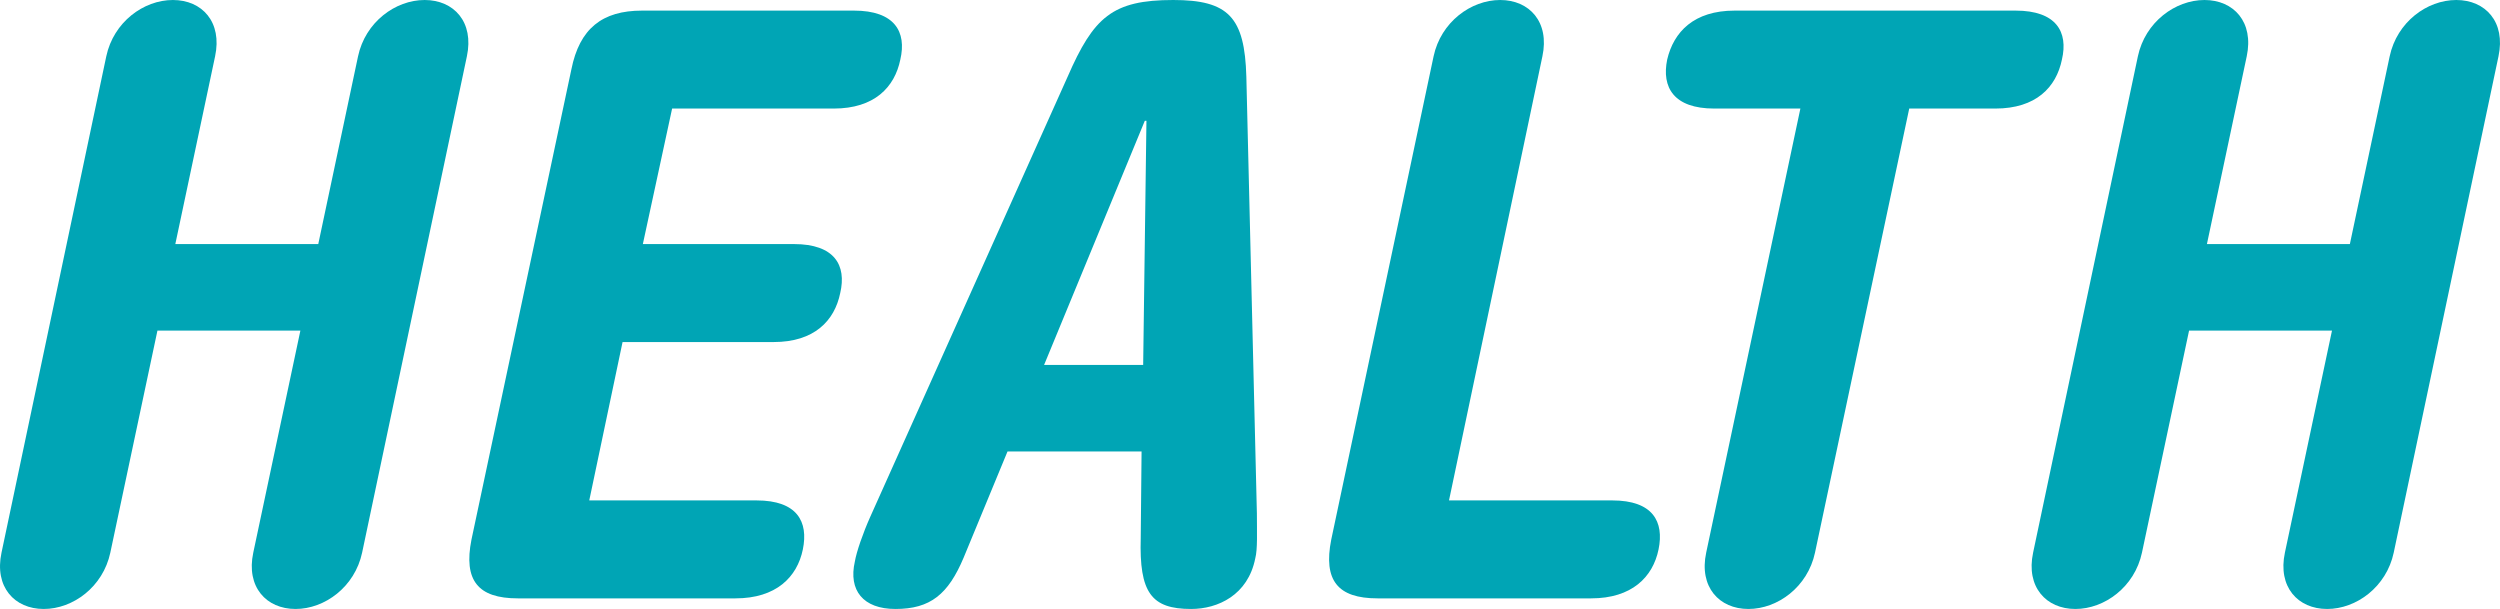
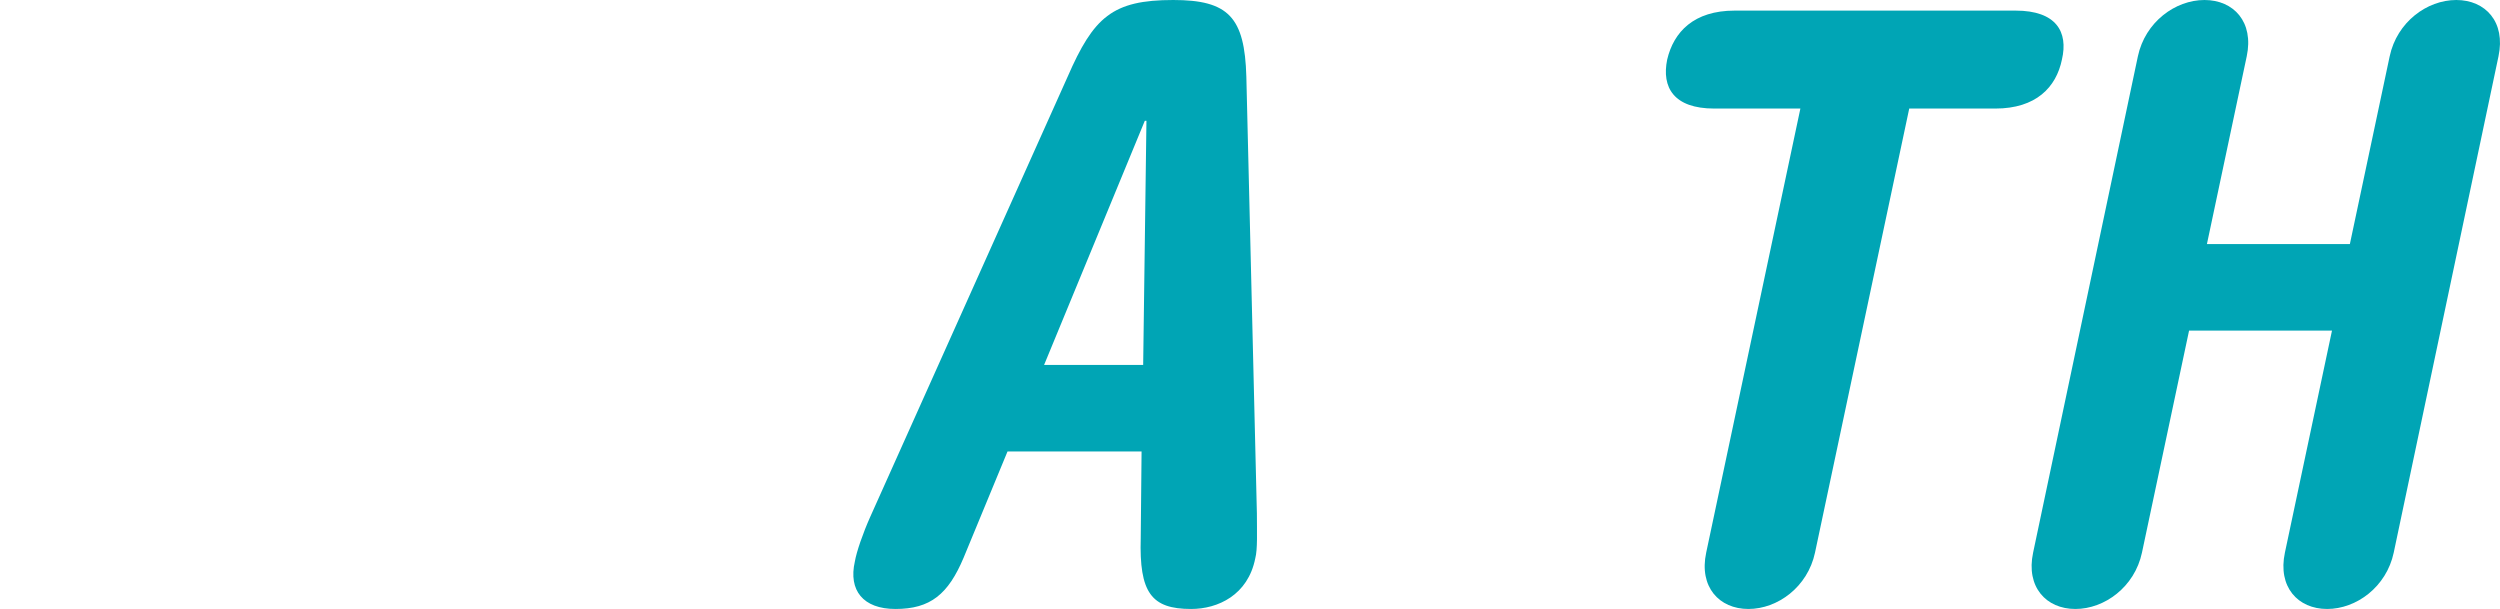
<svg xmlns="http://www.w3.org/2000/svg" width="78" height="19" viewBox="0 0 78 19" fill="none">
-   <path d="M9.372 10.315L7.902 17.243C7.674 18.312 8.308 19 9.22 19C10.132 19 11.07 18.312 11.298 17.243L14.567 1.757C14.795 0.688 14.162 0 13.249 0C12.337 0 11.399 0.688 11.171 1.757L9.93 7.615H5.47L6.711 1.757C6.939 0.688 6.306 0 5.394 0C4.481 0 3.544 0.688 3.316 1.757L0.047 17.243C-0.181 18.312 0.452 19 1.364 19C2.277 19 3.214 18.312 3.442 17.243L4.912 10.315H9.372Z" fill="#00A5B5" />
-   <path d="M19.424 10.672H24.137C25.404 10.672 26.038 10.009 26.215 9.143C26.418 8.277 26.038 7.615 24.771 7.615H20.057L20.97 3.387H26.012C27.279 3.387 27.913 2.725 28.09 1.859C28.293 0.993 27.913 0.331 26.646 0.331H20.032C18.79 0.331 18.081 0.891 17.827 2.165L14.71 16.835C14.457 18.109 14.913 18.669 16.155 18.669H22.946C24.213 18.669 24.872 18.007 25.049 17.141C25.227 16.275 24.872 15.613 23.605 15.613H18.385L19.424 10.672Z" fill="#00A5B5" />
  <path d="M35.617 14.085L35.591 16.784C35.541 18.491 35.921 19 37.162 19C37.998 19 38.936 18.567 39.164 17.421C39.24 17.141 39.215 16.58 39.215 16.02L38.886 2.394C38.835 0.535 38.328 0 36.605 0C34.704 0 34.121 0.535 33.31 2.394L27.153 16.122C26.925 16.631 26.722 17.217 26.671 17.523C26.468 18.414 26.925 19 27.938 19C29.028 19 29.585 18.542 30.067 17.395L31.435 14.085H35.617ZM32.576 11.385L35.718 3.769H35.769L35.667 11.385H32.576Z" fill="#00A5B5" />
-   <path d="M45.209 15.613L48.123 1.757C48.352 0.688 47.718 0 46.806 0C45.894 0 44.956 0.688 44.728 1.757L41.535 16.835C41.282 18.109 41.738 18.669 42.979 18.669H49.644C50.911 18.669 51.57 18.007 51.747 17.141C51.925 16.275 51.57 15.613 50.303 15.613H45.209Z" fill="#00A5B5" />
  <path d="M54.12 0.331C52.852 0.331 52.219 0.993 52.016 1.859C51.839 2.725 52.219 3.387 53.486 3.387H56.172L53.233 17.243C53.005 18.312 53.638 19 54.55 19C55.463 19 56.4 18.312 56.628 17.243L59.568 3.387H62.254C63.521 3.387 64.154 2.725 64.332 1.859C64.535 0.993 64.154 0.331 62.887 0.331H54.12Z" fill="#00A5B5" />
  <path d="M72.758 10.315L71.289 17.243C71.061 18.312 71.694 19 72.606 19C73.519 19 74.456 18.312 74.684 17.243L77.953 1.757C78.181 0.688 77.548 0 76.636 0C75.723 0 74.786 0.688 74.558 1.757L73.316 7.615H68.856L70.098 1.757C70.326 0.688 69.692 0 68.78 0C67.868 0 66.93 0.688 66.702 1.757L63.433 17.243C63.205 18.312 63.839 19 64.751 19C65.663 19 66.601 18.312 66.829 17.243L68.299 10.315H72.758Z" fill="#00A5B5" />
</svg>